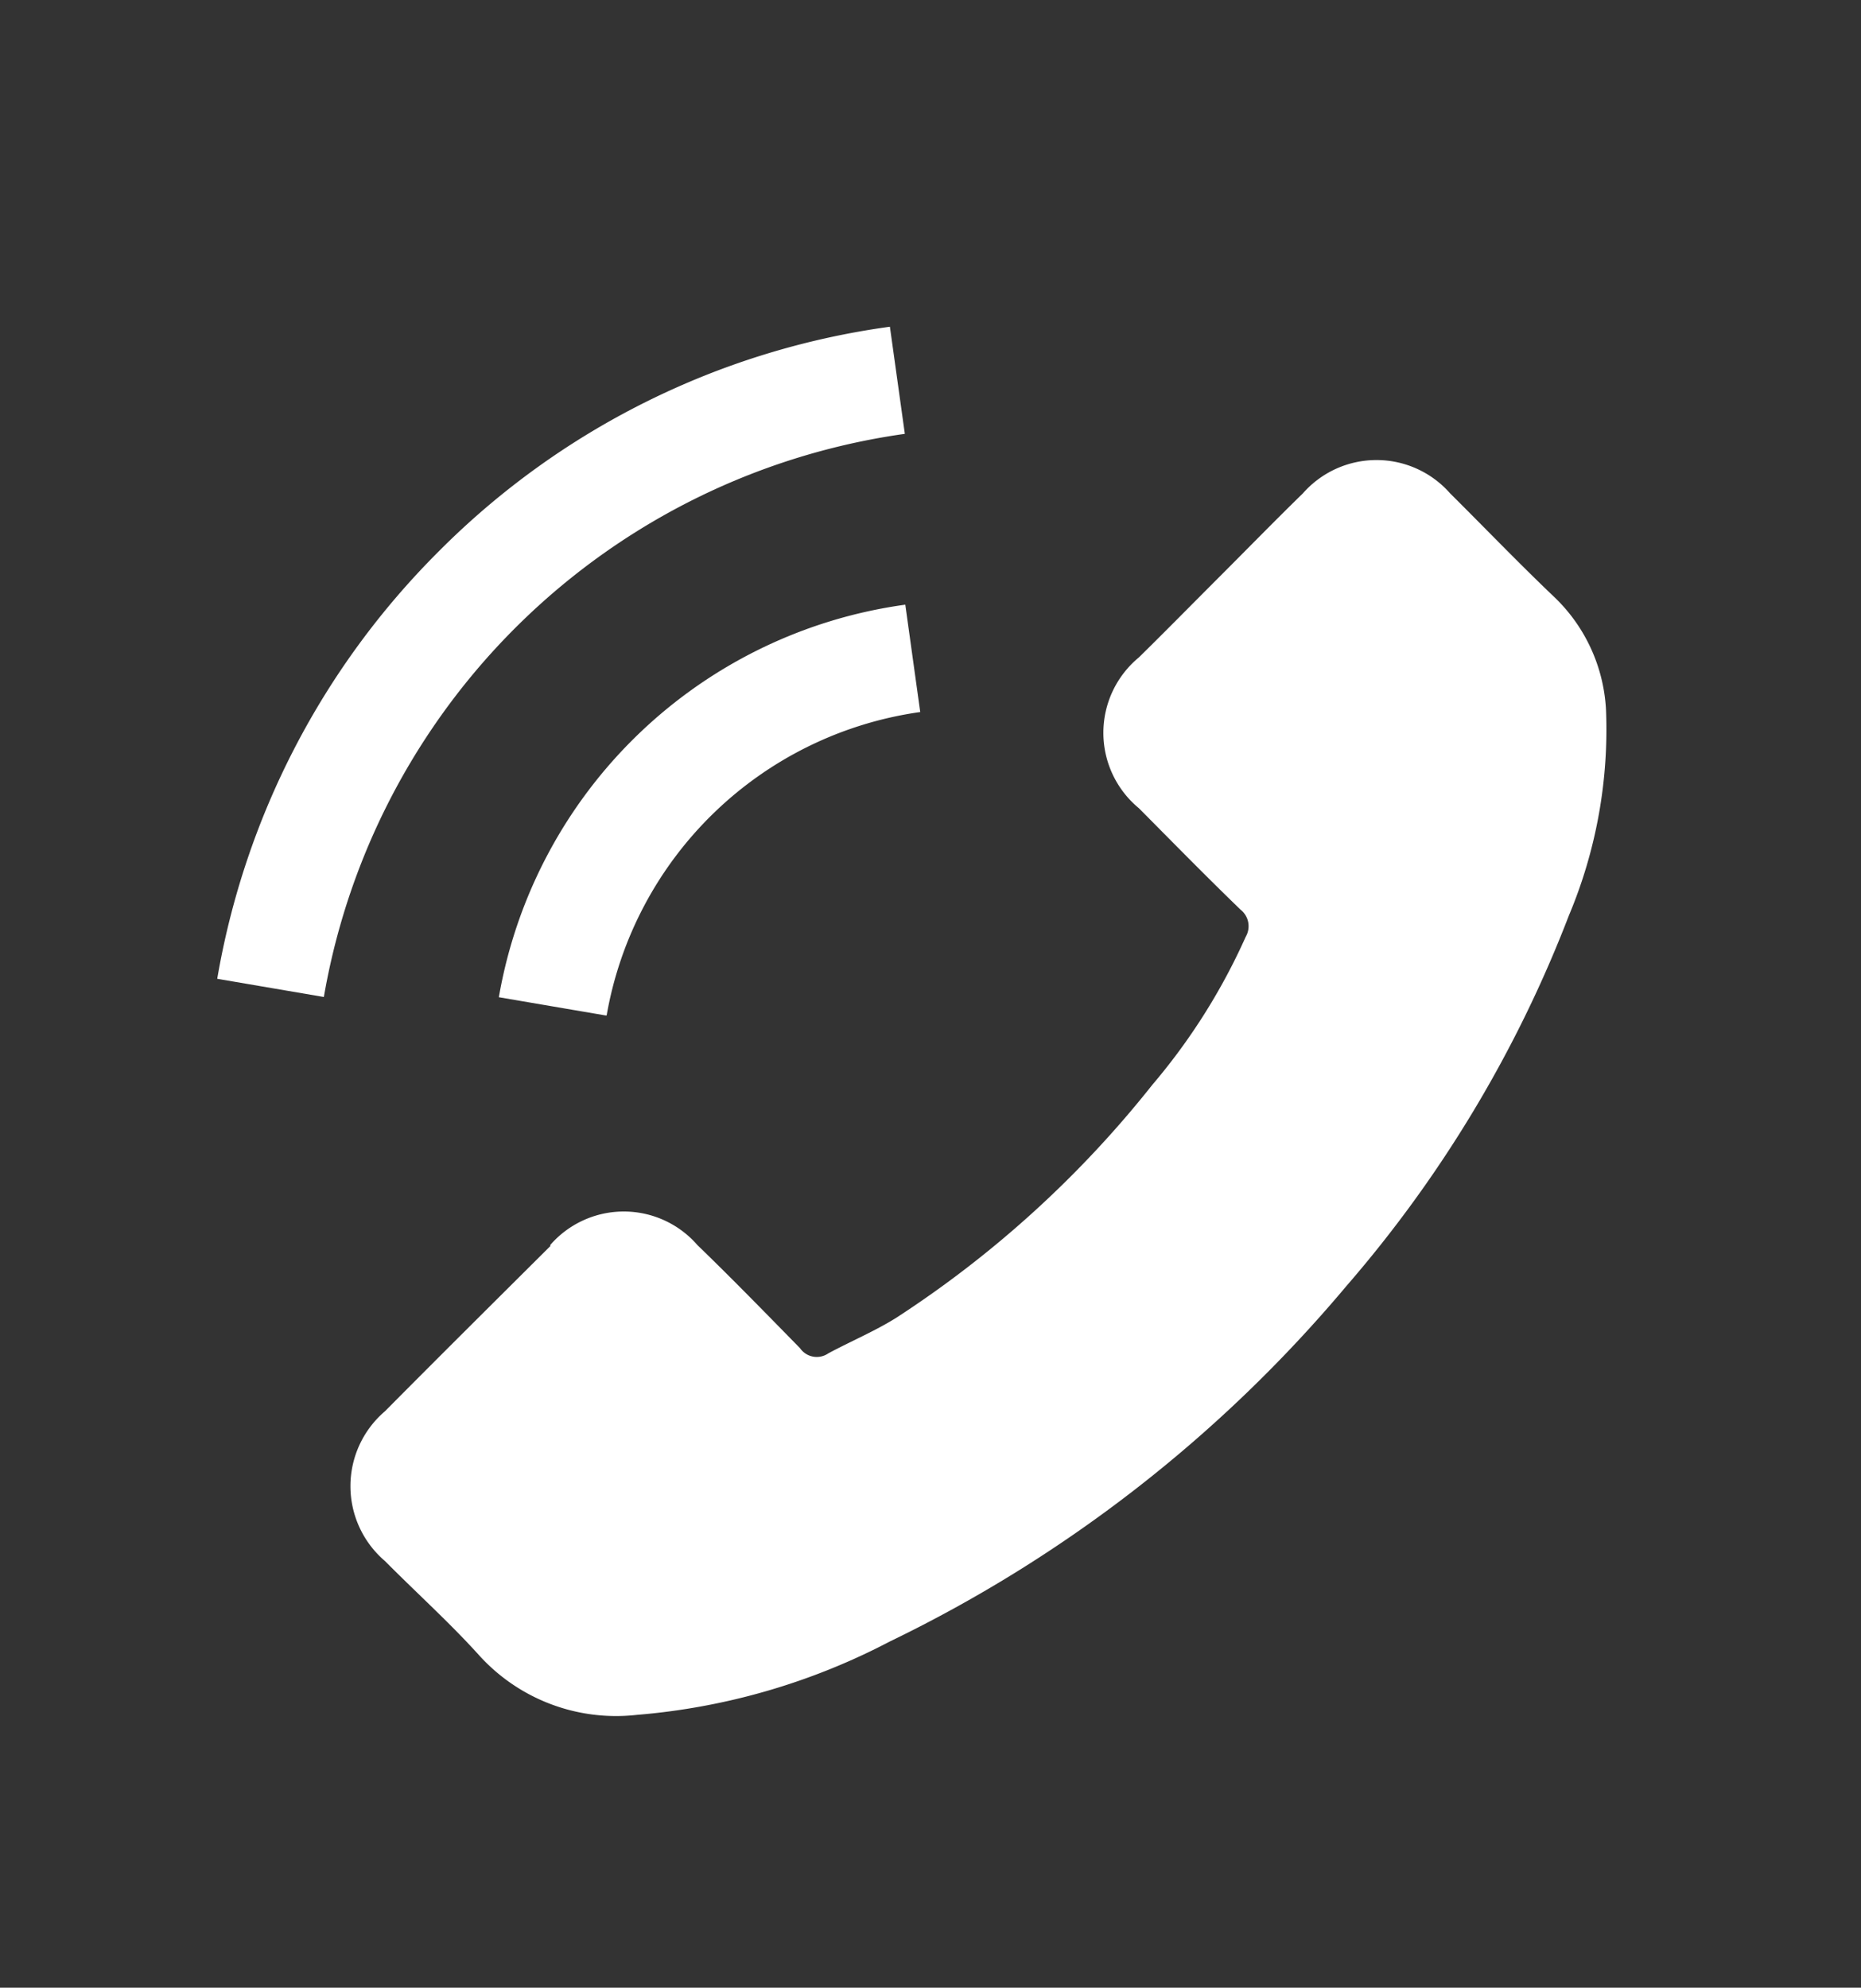
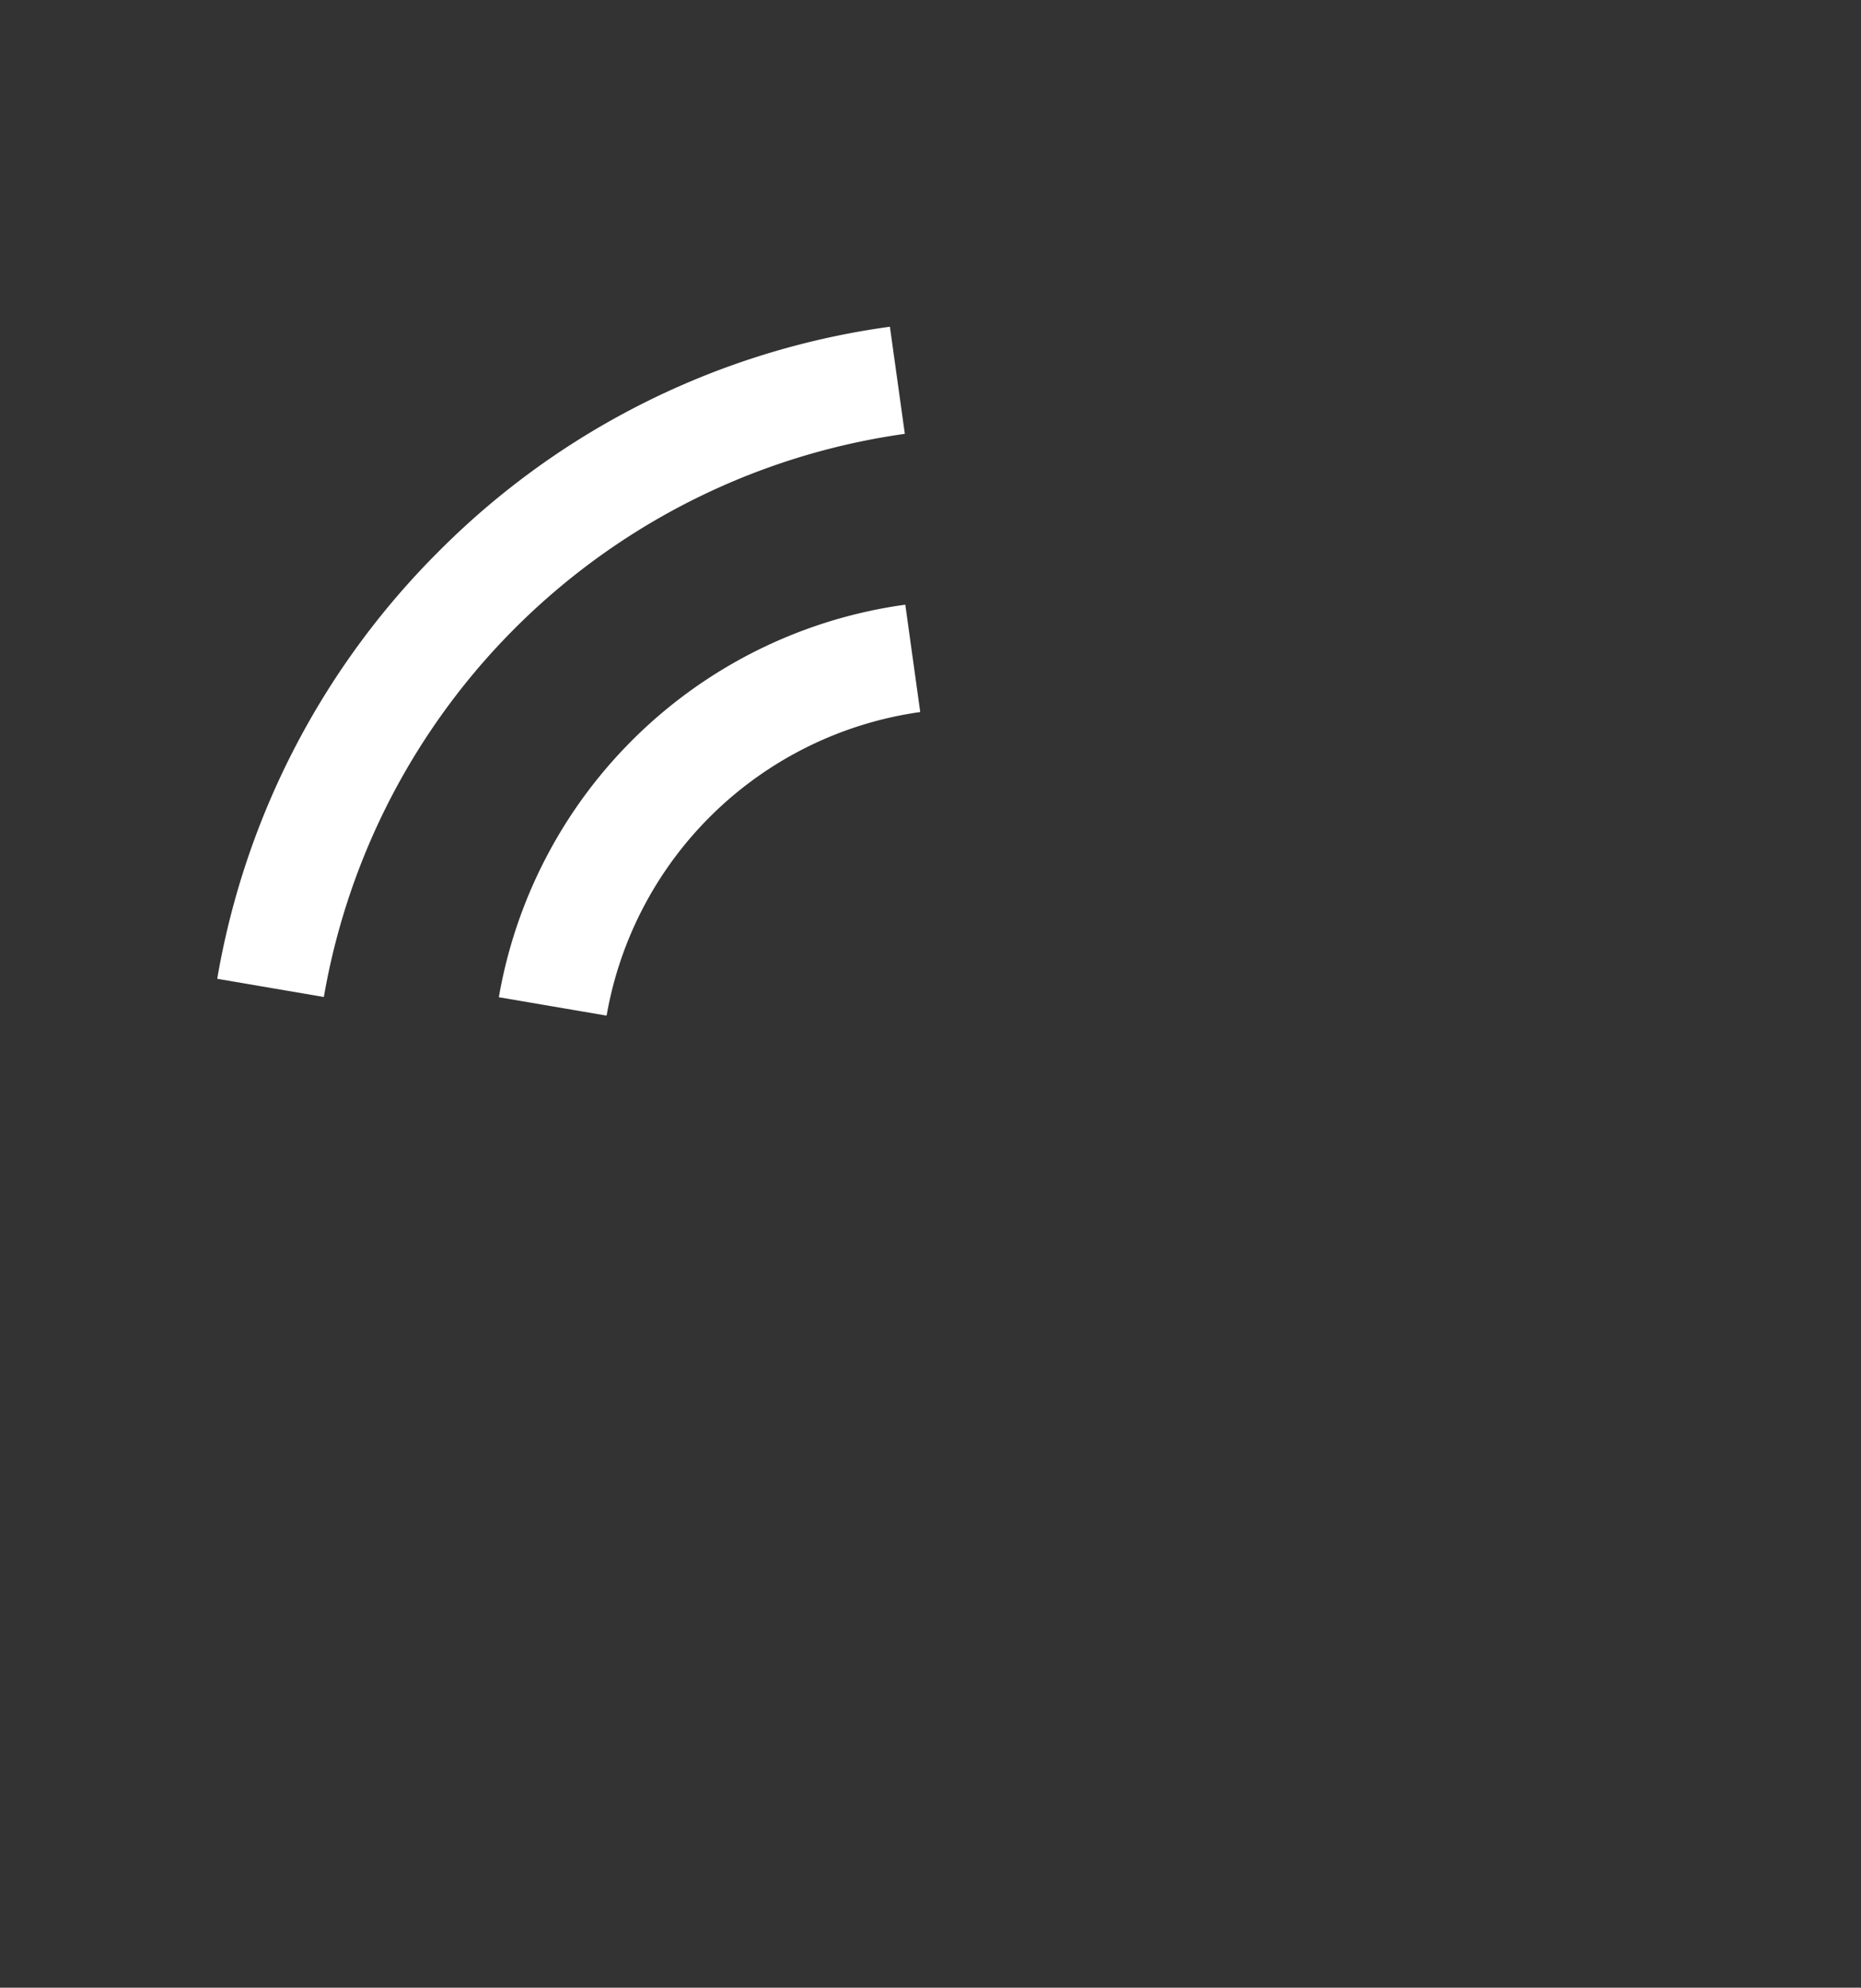
<svg xmlns="http://www.w3.org/2000/svg" id="Capa_1" data-name="Capa 1" viewBox="0 0 79.76 85.17">
  <rect x="0" y="0" width="79.76" height="85.17" fill="#333333" stroke="none" />
  <defs>
    <style>.cls-1{fill:#fff;}</style>
  </defs>
  <title>icono en svg</title>
-   <path class="cls-1" d="M23.59,53.39c-2.37,2.36-4.74,4.71-7.09,7.08a4.22,4.22,0,0,0,0,6.42c1.34,1.35,2.77,2.64,4,4a7.92,7.92,0,0,0,6.8,2.59,28.31,28.31,0,0,0,10.83-3.14A59.14,59.14,0,0,0,57.71,55.1a53.6,53.6,0,0,0,9.53-15.87,20.56,20.56,0,0,0,1.59-8.84,7.2,7.2,0,0,0-2.26-4.85c-1.51-1.44-2.94-2.93-4.42-4.4a4.2,4.2,0,0,0-6.31,0c-1.21,1.18-2.38,2.38-3.57,3.57S50,27,48.81,28.17a4.19,4.19,0,0,0,0,6.46c1.45,1.46,2.88,2.92,4.36,4.35a.9.9,0,0,1,.22,1.16,26.44,26.44,0,0,1-4,6.34,45.86,45.86,0,0,1-11,10c-.92.57-1.94,1-2.89,1.51a.87.87,0,0,1-1.21-.22c-1.46-1.49-2.93-3-4.4-4.42a4.18,4.18,0,0,0-6.31,0Zm0,0" />
  <path class="cls-1" d="M26,43.51a15.89,15.89,0,0,1,13.44-13l-.64-4.6A20.51,20.51,0,0,0,21.38,42.73l4.57.78Zm0,0" />
  <path class="cls-1" d="M18.8,23.63A33.93,33.93,0,0,0,9.31,41.94l4.57.78a29.42,29.42,0,0,1,24.9-24.13L38.14,14A33.72,33.72,0,0,0,18.8,23.63Zm0,0" />
</svg>